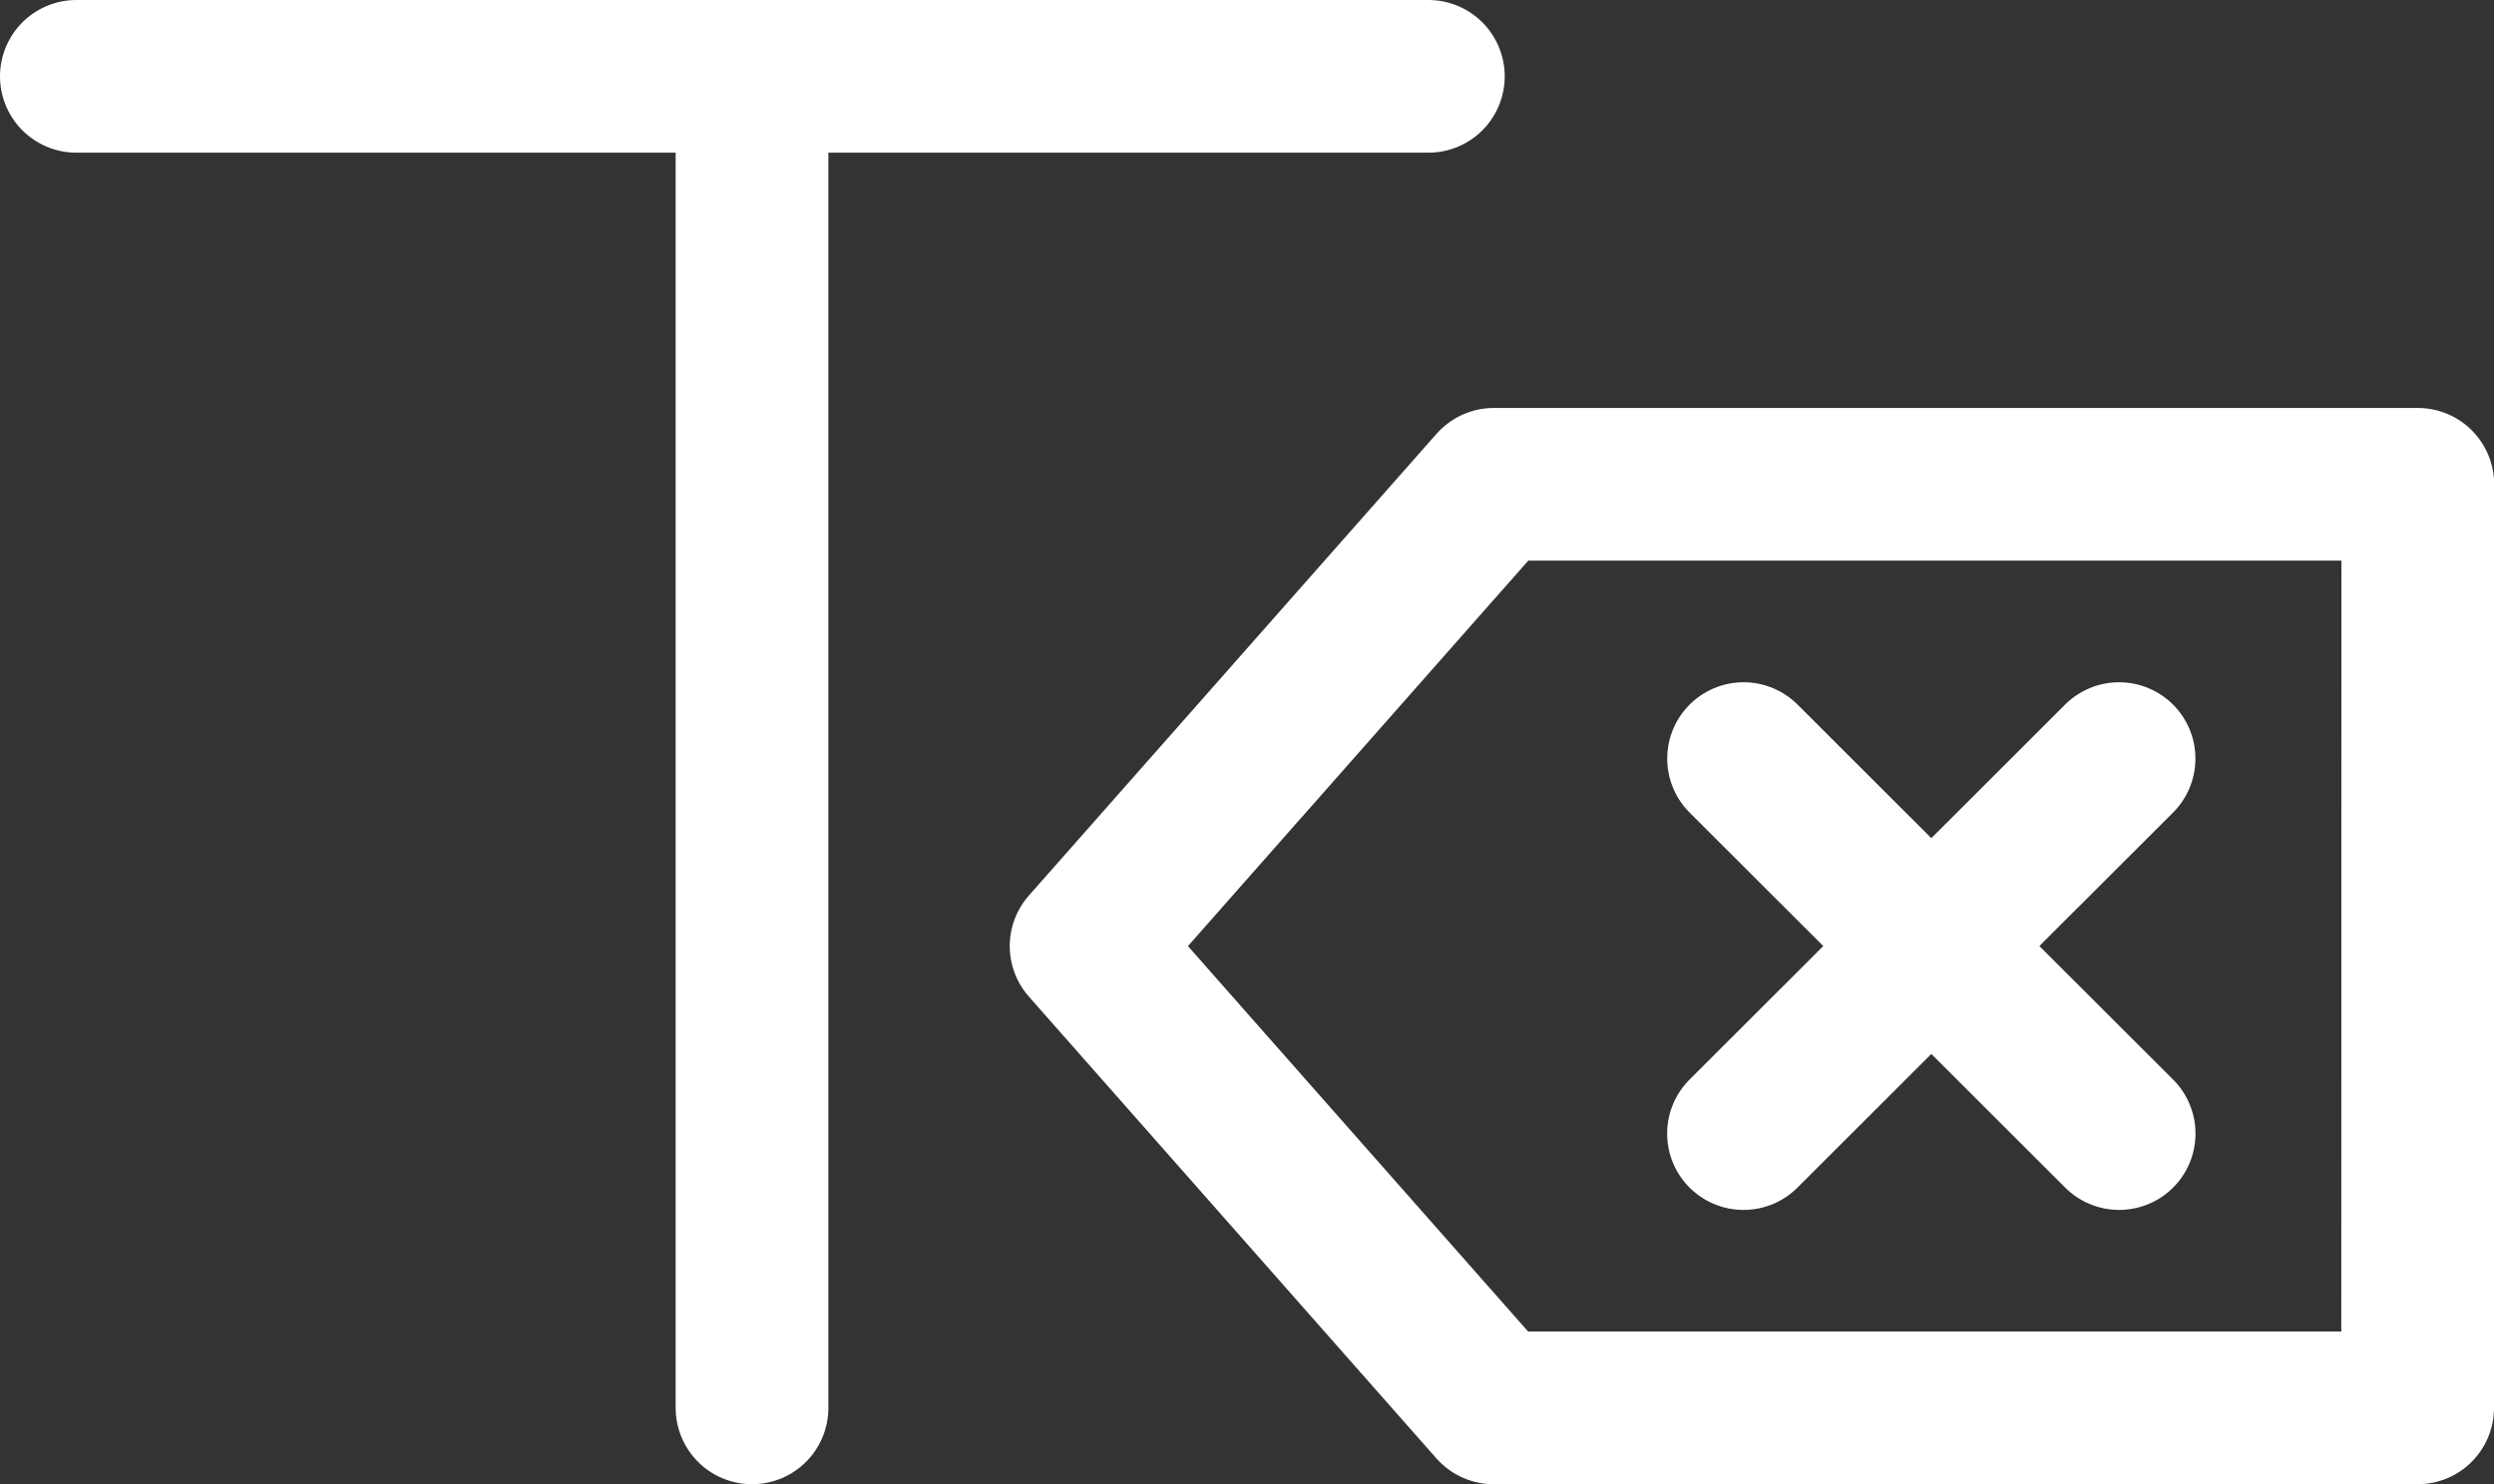
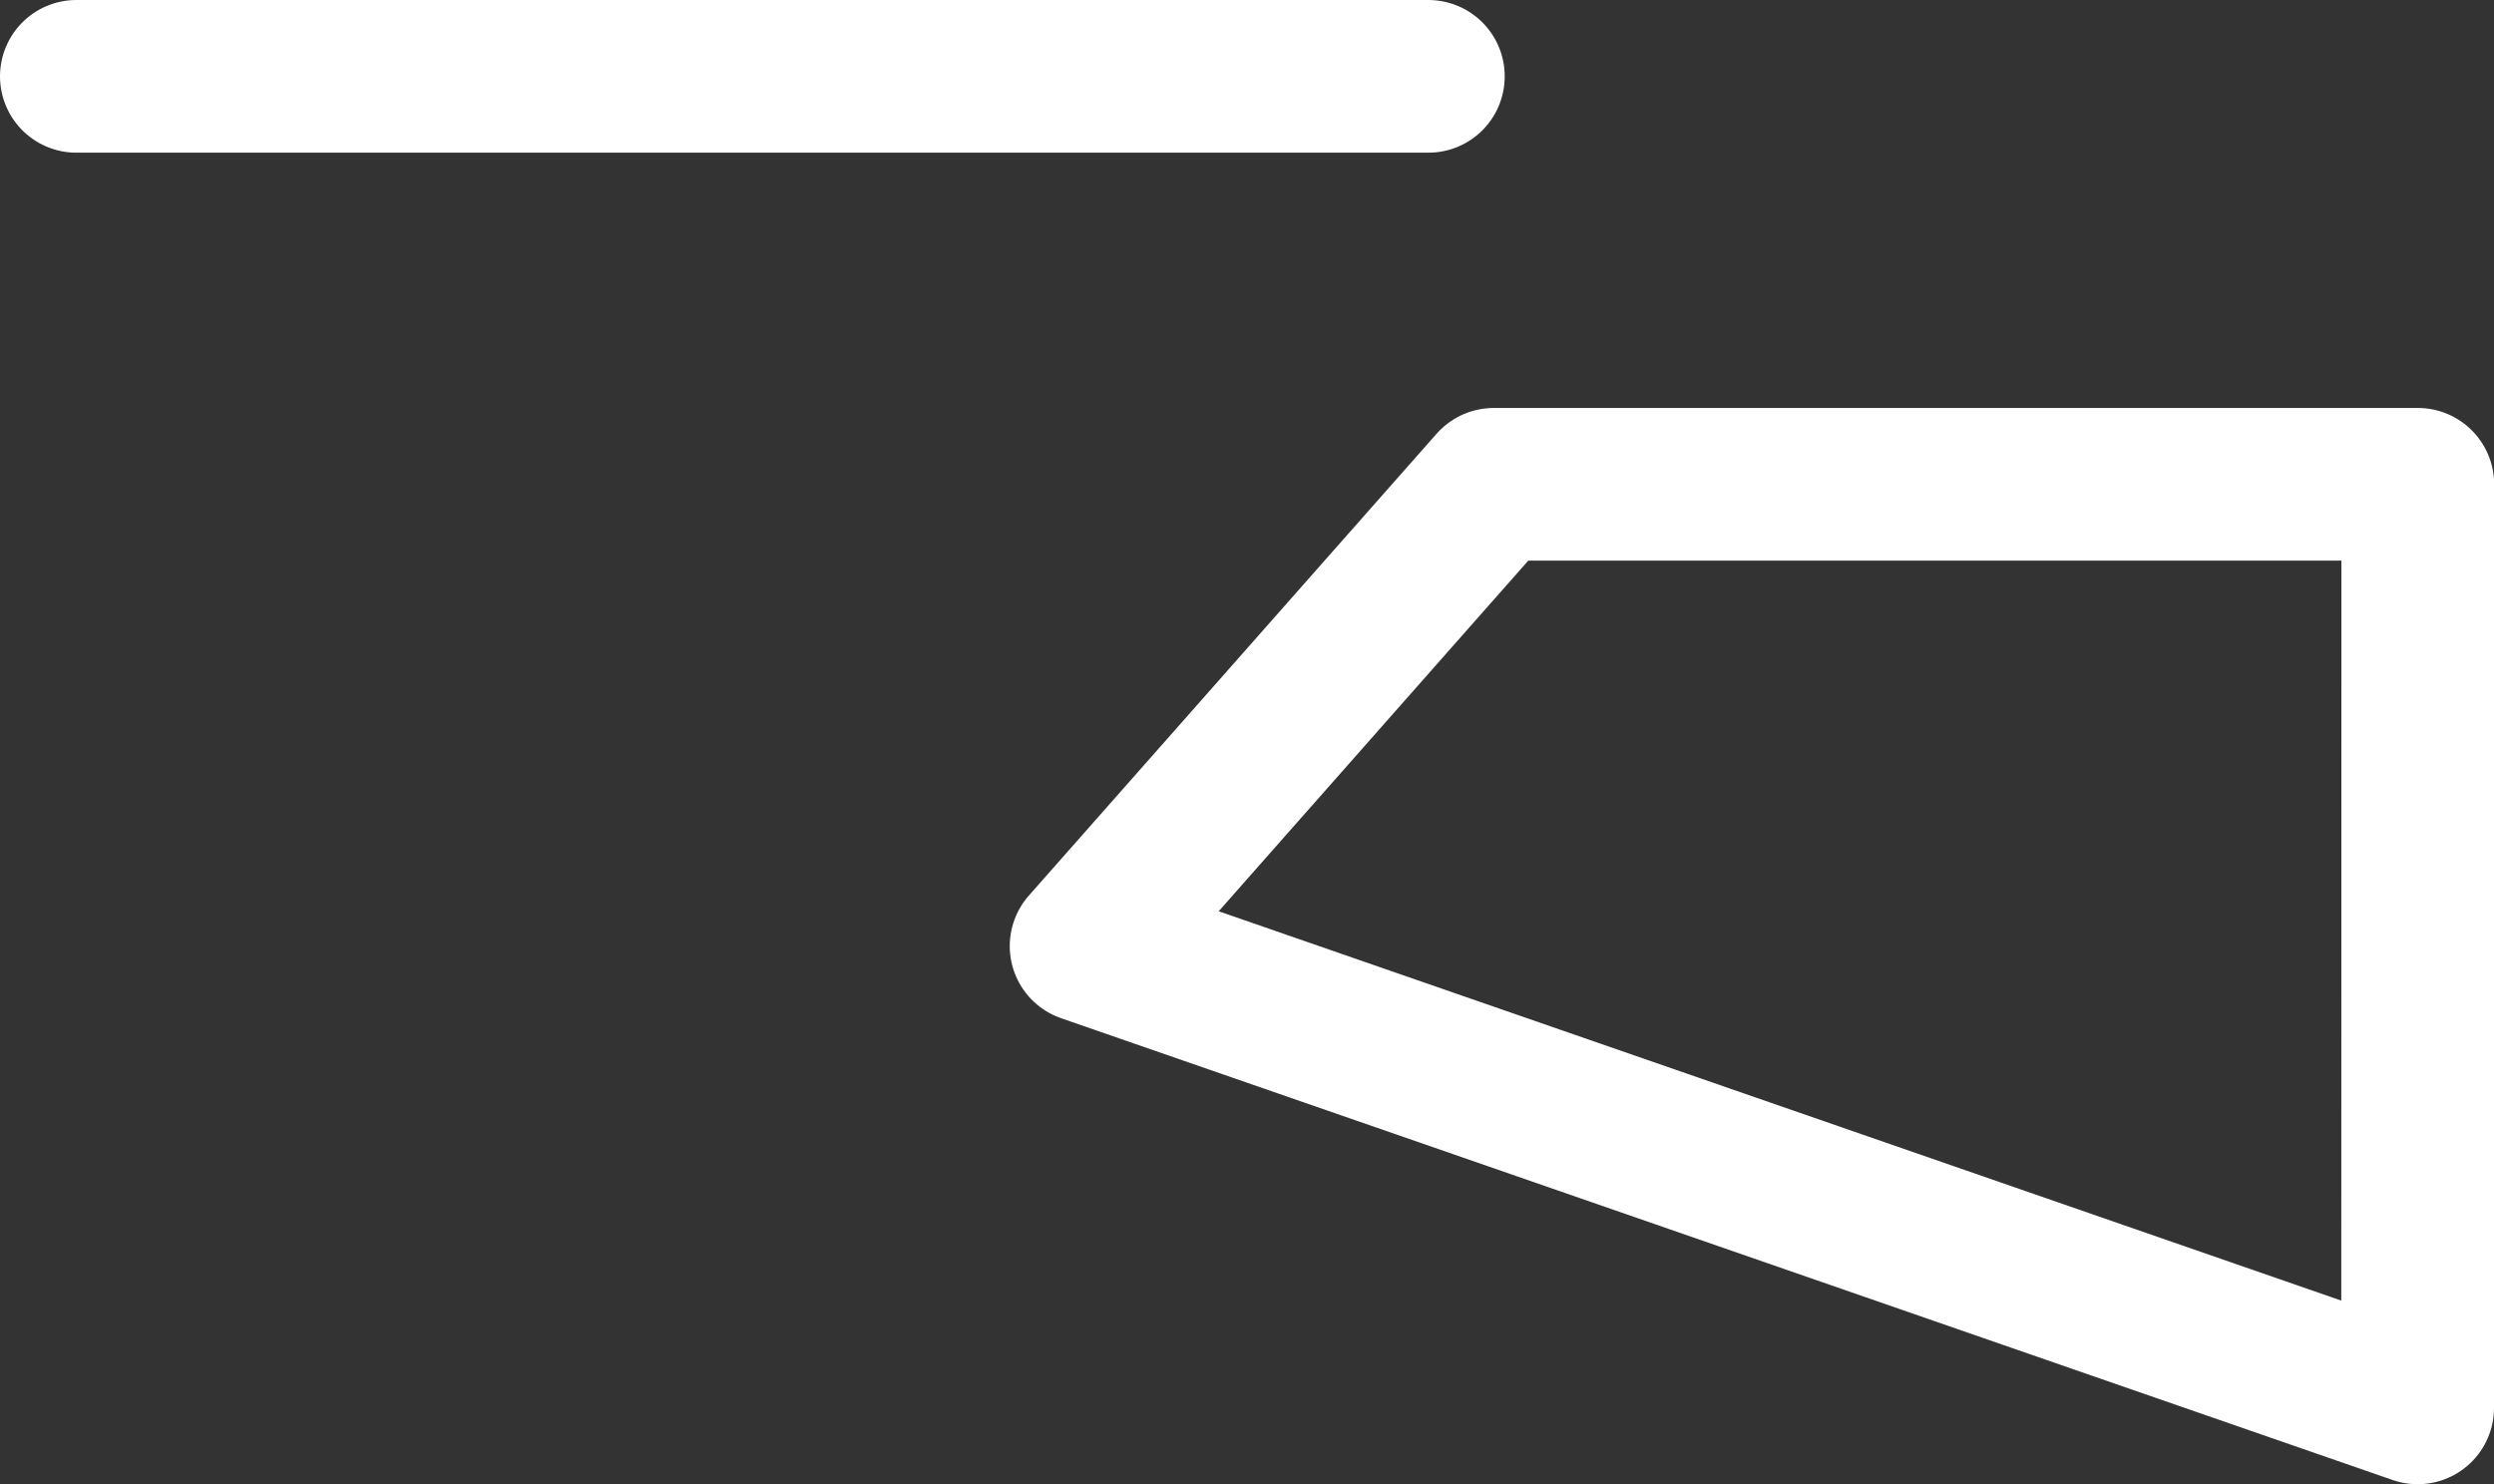
<svg xmlns="http://www.w3.org/2000/svg" width="32.66" height="19.443" viewBox="0 0 32.66 19.443">
  <rect x="0" y="0" width="32.66" height="19.443" fill="#333333" stroke="none" />
  <g id="cleartext" transform="translate(-0.832 -0.437)">
-     <path id="Path_5" data-name="Path 5" d="M10.68,1.437V18.879" fill="none" stroke="#fff" stroke-linecap="round" stroke-miterlimit="10" stroke-width="2" />
    <path id="Path_6" data-name="Path 6" d="M1.832,1.437H19.537" fill="none" stroke="#fff" stroke-linecap="round" stroke-miterlimit="10" stroke-width="2" />
-     <path id="Path_7" data-name="Path 7" d="M32.492,18.879h-12.1L15.055,12.83l5.339-6.049h12.1Z" fill="none" stroke="#fff" stroke-linejoin="round" stroke-miterlimit="10" stroke-width="2" />
-     <path id="Path_8" data-name="Path 8" d="M23.664,15.286l4.918-4.912" fill="none" stroke="#fff" stroke-linecap="round" stroke-miterlimit="10" stroke-width="2" />
-     <path id="Path_9" data-name="Path 9" d="M28.583,15.286l-4.918-4.912" fill="none" stroke="#fff" stroke-linecap="round" stroke-miterlimit="10" stroke-width="2" />
+     <path id="Path_7" data-name="Path 7" d="M32.492,18.879L15.055,12.83l5.339-6.049h12.1Z" fill="none" stroke="#fff" stroke-linejoin="round" stroke-miterlimit="10" stroke-width="2" />
  </g>
</svg>